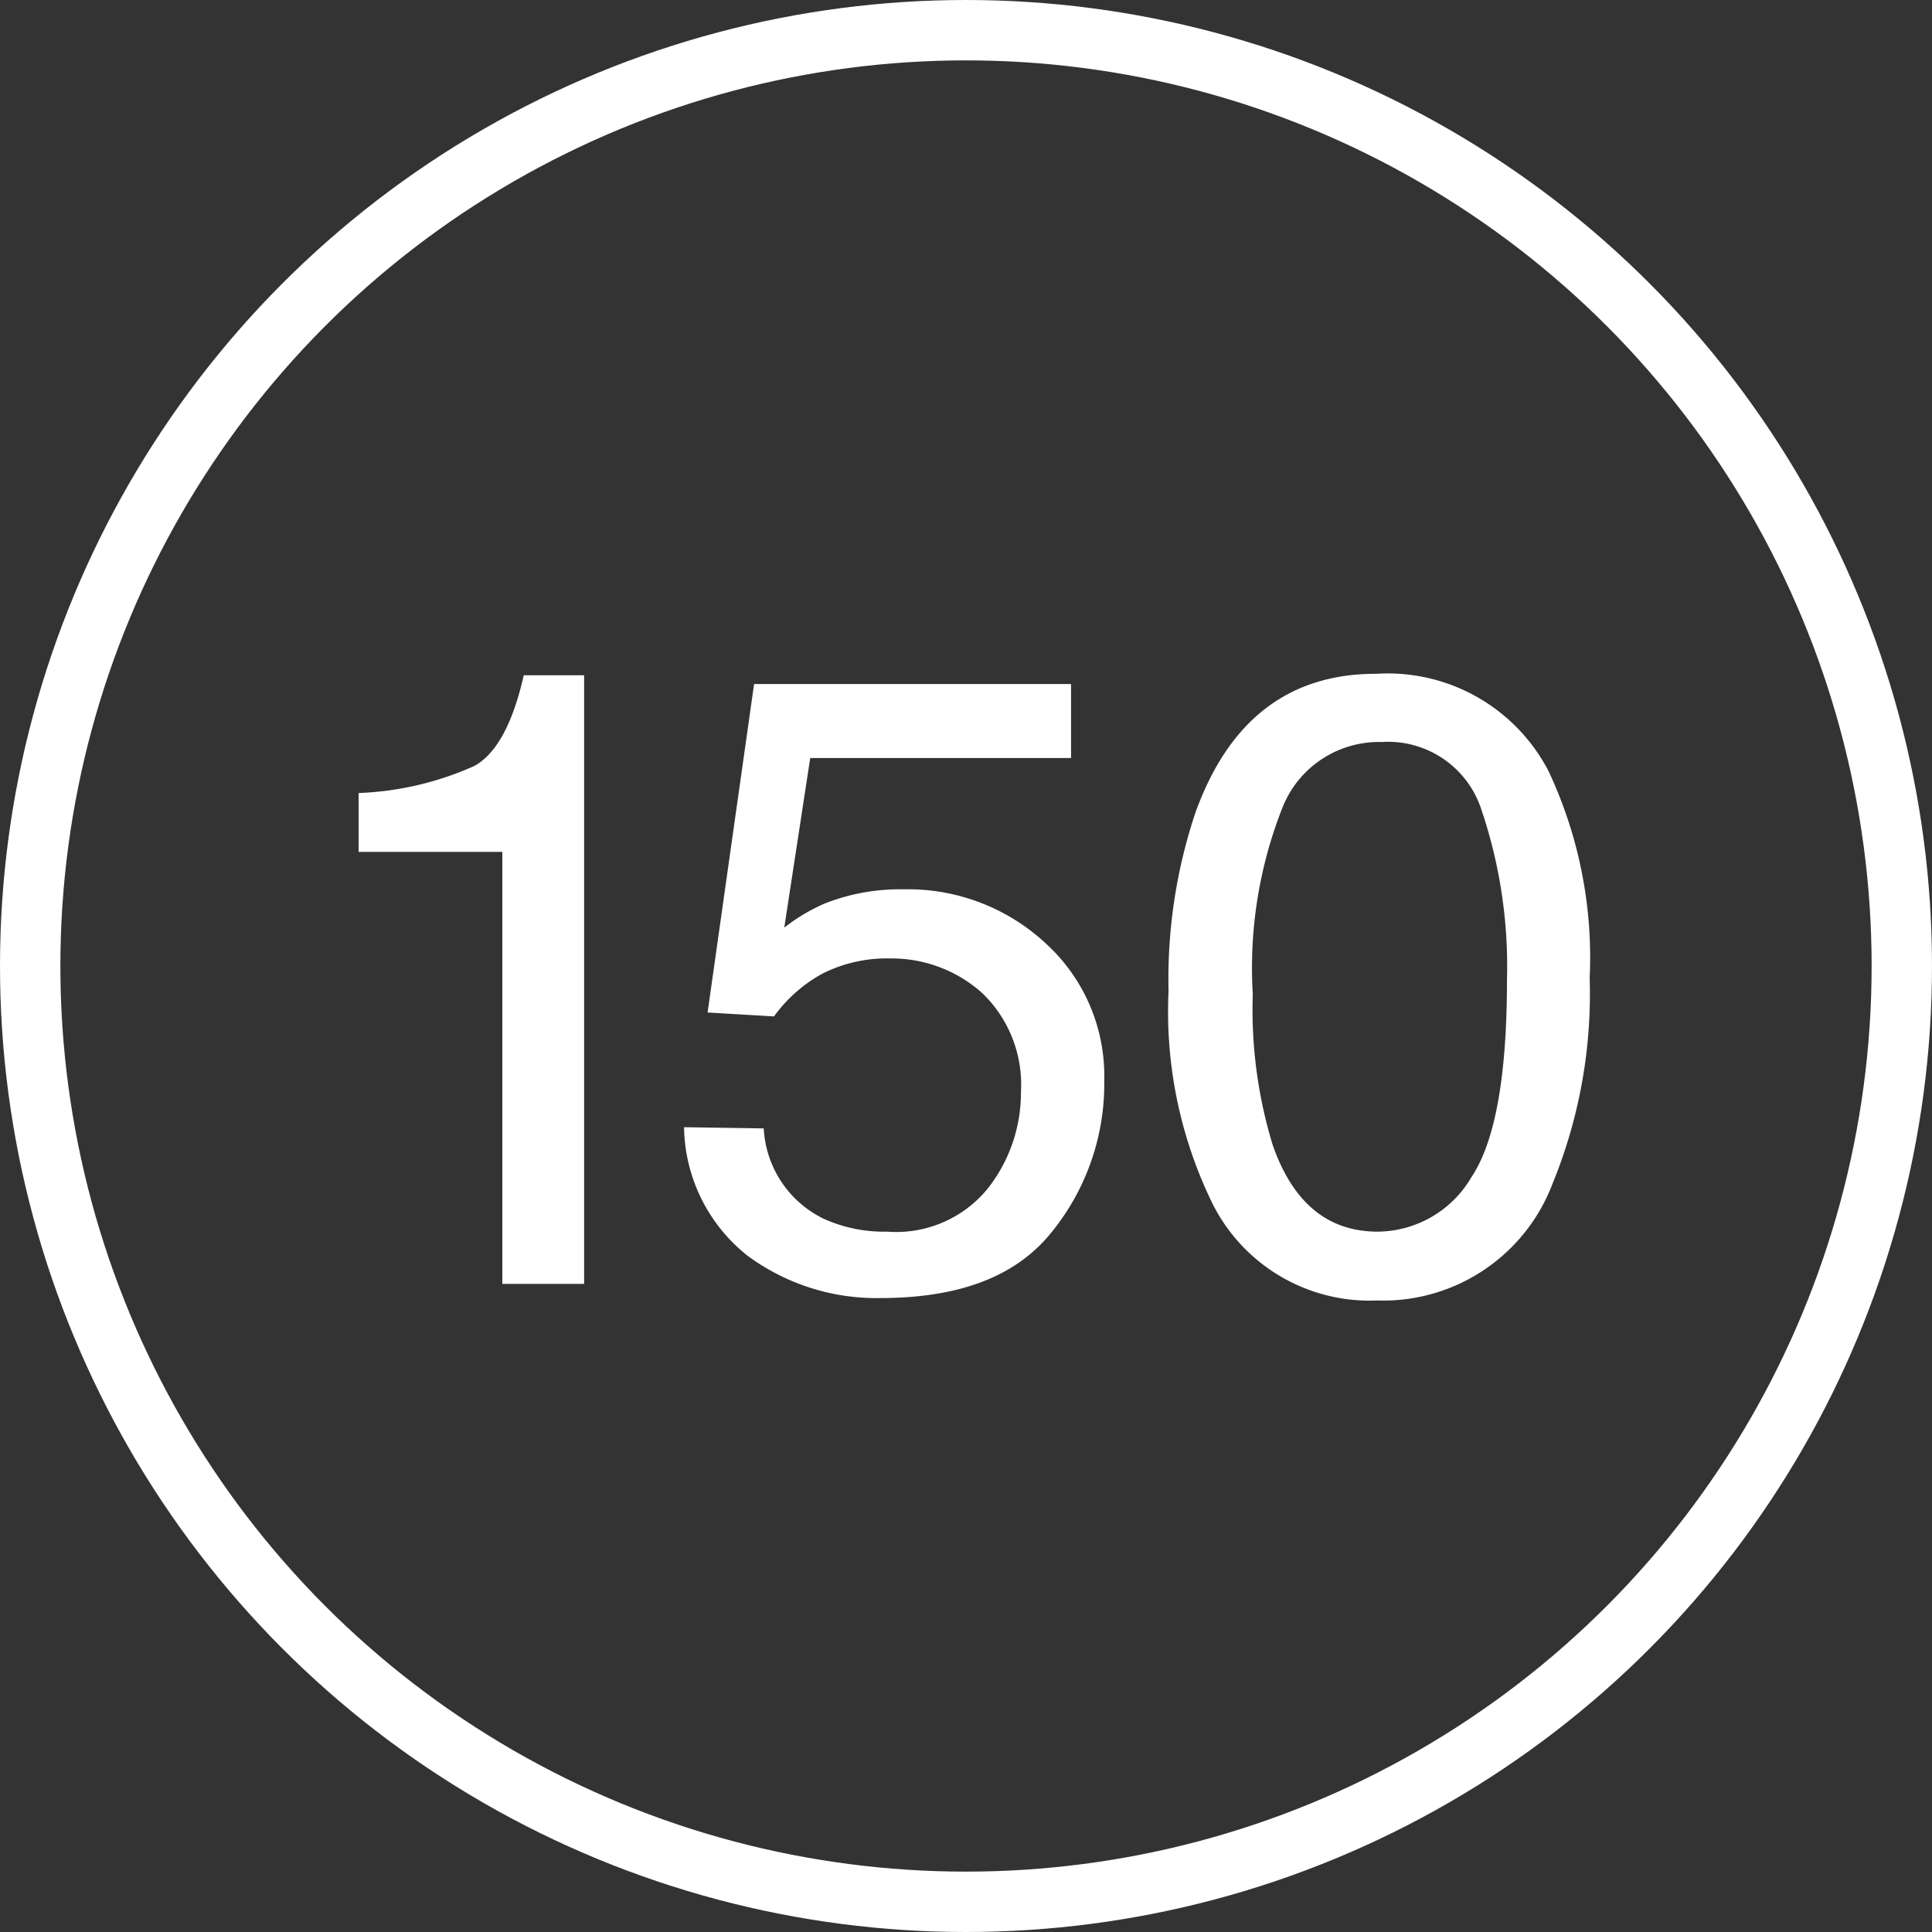
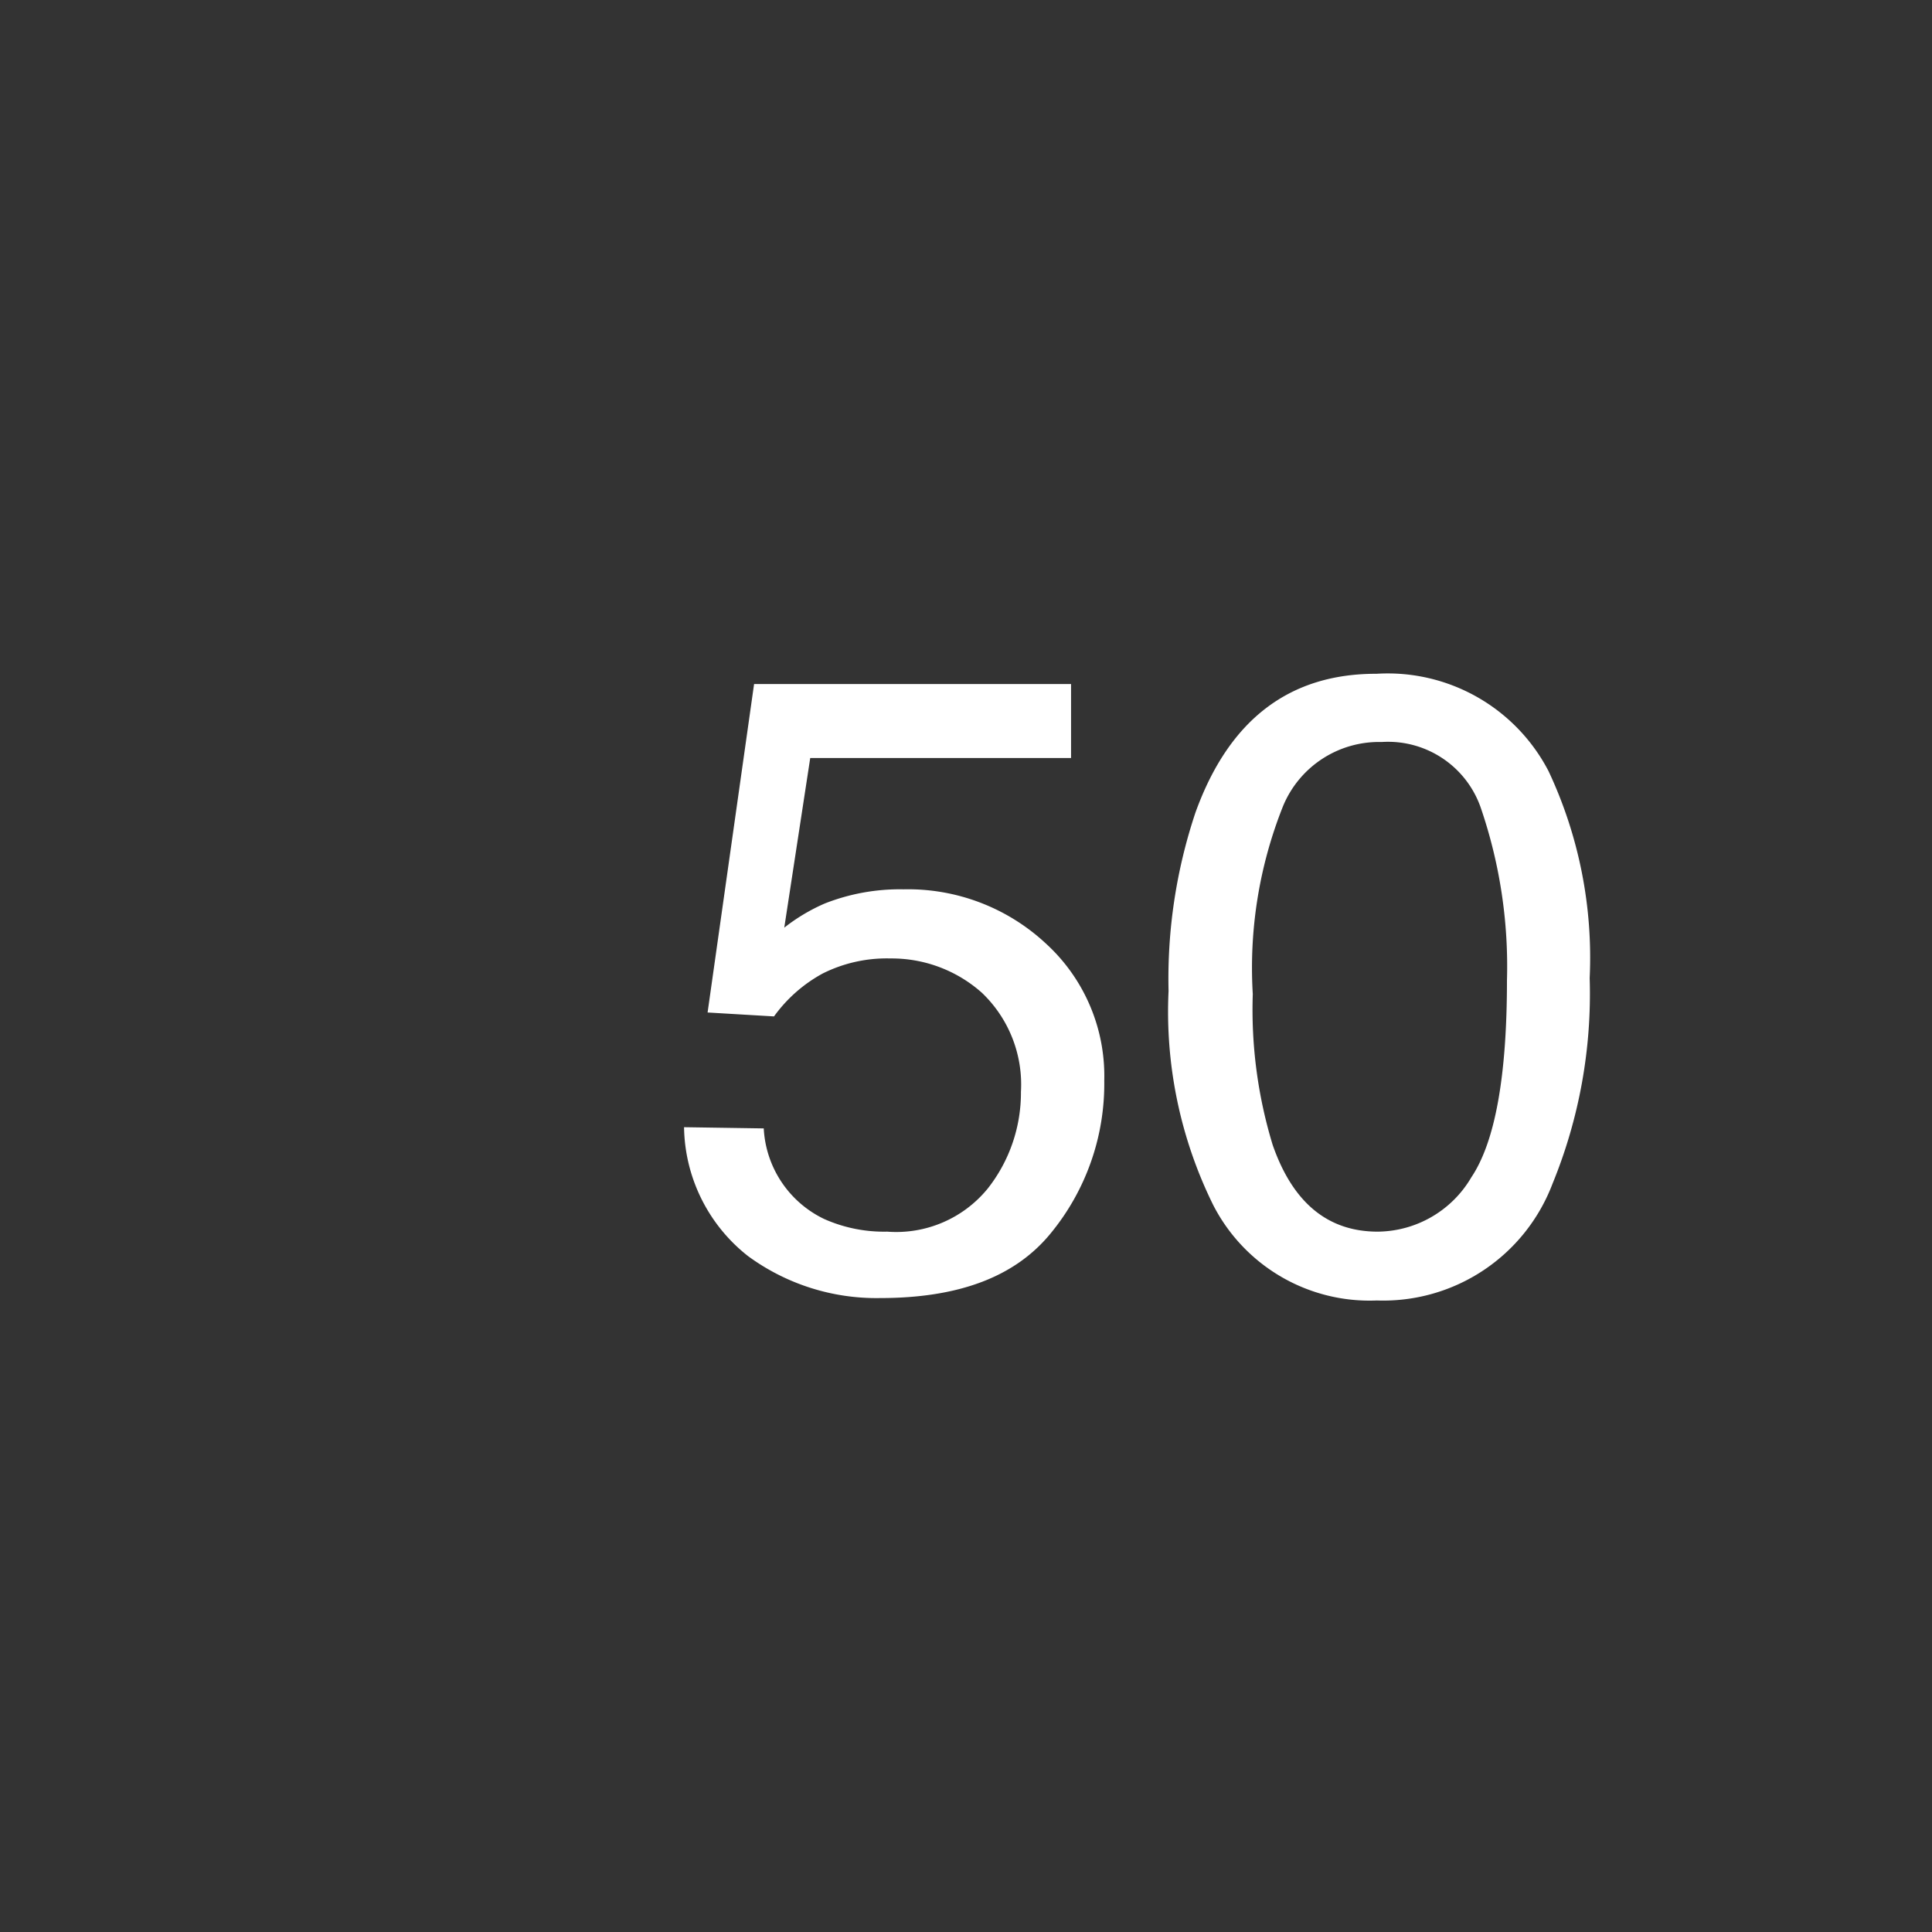
<svg xmlns="http://www.w3.org/2000/svg" id="Layer_1" data-name="Layer 1" viewBox="0 0 64 64">
  <rect x="0" y="0" width="64" height="64" fill="#333333" stroke="none" />
  <defs>
    <style>.cls-1{fill:none;stroke:#fff;stroke-miterlimit:10;stroke-width:2px;}.cls-2{fill:#fff;}</style>
  </defs>
-   <circle class="cls-1" cx="32" cy="32" r="31" />
-   <path class="cls-2" d="M14.38,31.22V29.27a10.29,10.29,0,0,0,3.84-.9c.73-.41,1.27-1.41,1.63-3h2V45.53H19.14V31.22Z" transform="translate(-2.5 -3)" />
  <path class="cls-2" d="M27.8,40.38a3.53,3.53,0,0,0,2,3,4.87,4.87,0,0,0,2.09.42,3.91,3.91,0,0,0,3.34-1.44,5.13,5.13,0,0,0,1.09-3.19,4.2,4.2,0,0,0-1.29-3.28A4.49,4.49,0,0,0,32,34.75a4.73,4.73,0,0,0-2.25.5,4.84,4.84,0,0,0-1.61,1.42l-2.2-.13,1.54-10.88h10.5v2.45H29.34l-.86,5.62a6.06,6.06,0,0,1,1.34-.8,6.79,6.79,0,0,1,2.61-.47,6.7,6.7,0,0,1,4.71,1.79,5.94,5.94,0,0,1,1.94,4.55,7.8,7.8,0,0,1-1.77,5.05C36.12,45.31,34.24,46,31.65,46a7.19,7.19,0,0,1-4.37-1.39,5.53,5.53,0,0,1-2.12-4.27Z" transform="translate(-2.5 -3)" />
  <path class="cls-2" d="M53.8,28.55a14.52,14.52,0,0,1,1.36,6.85,16.59,16.59,0,0,1-1.23,6.81,6,6,0,0,1-5.82,3.87,5.82,5.82,0,0,1-5.42-3.16,14.46,14.46,0,0,1-1.48-7.09,17.34,17.34,0,0,1,.89-5.91q1.66-4.61,6-4.6A6,6,0,0,1,53.8,28.55ZM51.24,42q1.18-1.76,1.18-6.52a16.21,16.21,0,0,0-.85-5.67,3.25,3.25,0,0,0-3.3-2.23A3.44,3.44,0,0,0,45,29.71a14.45,14.45,0,0,0-1,6.22,15.35,15.35,0,0,0,.66,5q1,2.87,3.48,2.87A3.63,3.63,0,0,0,51.24,42Z" transform="translate(-2.5 -3)" />
</svg>